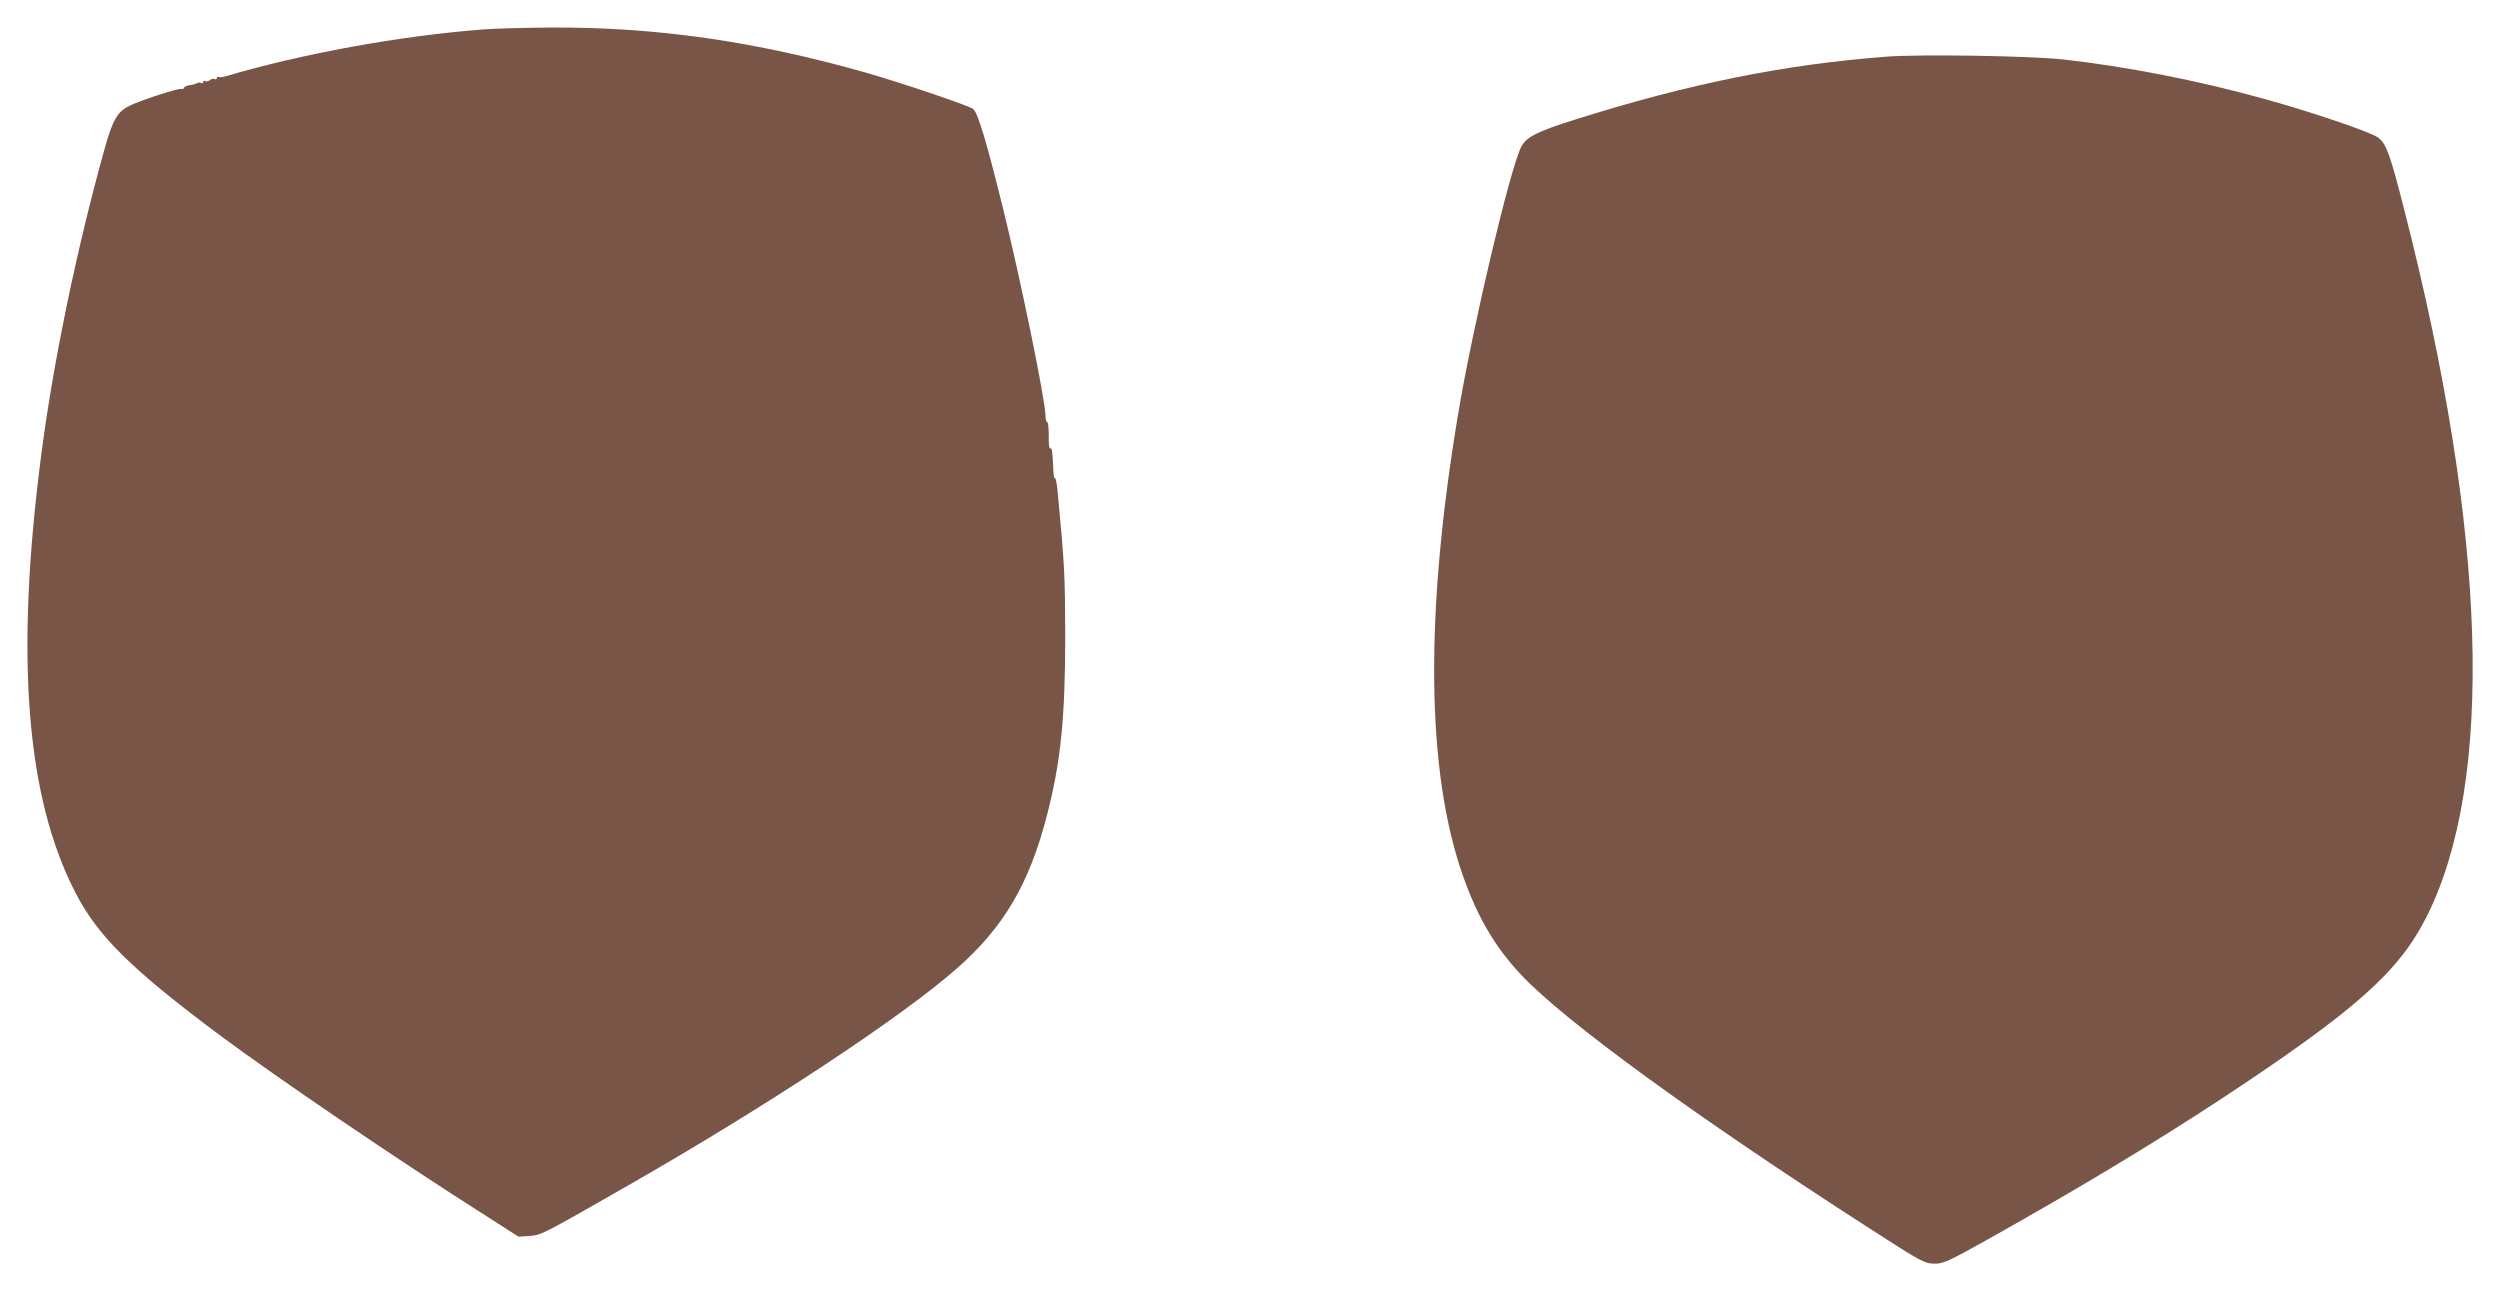
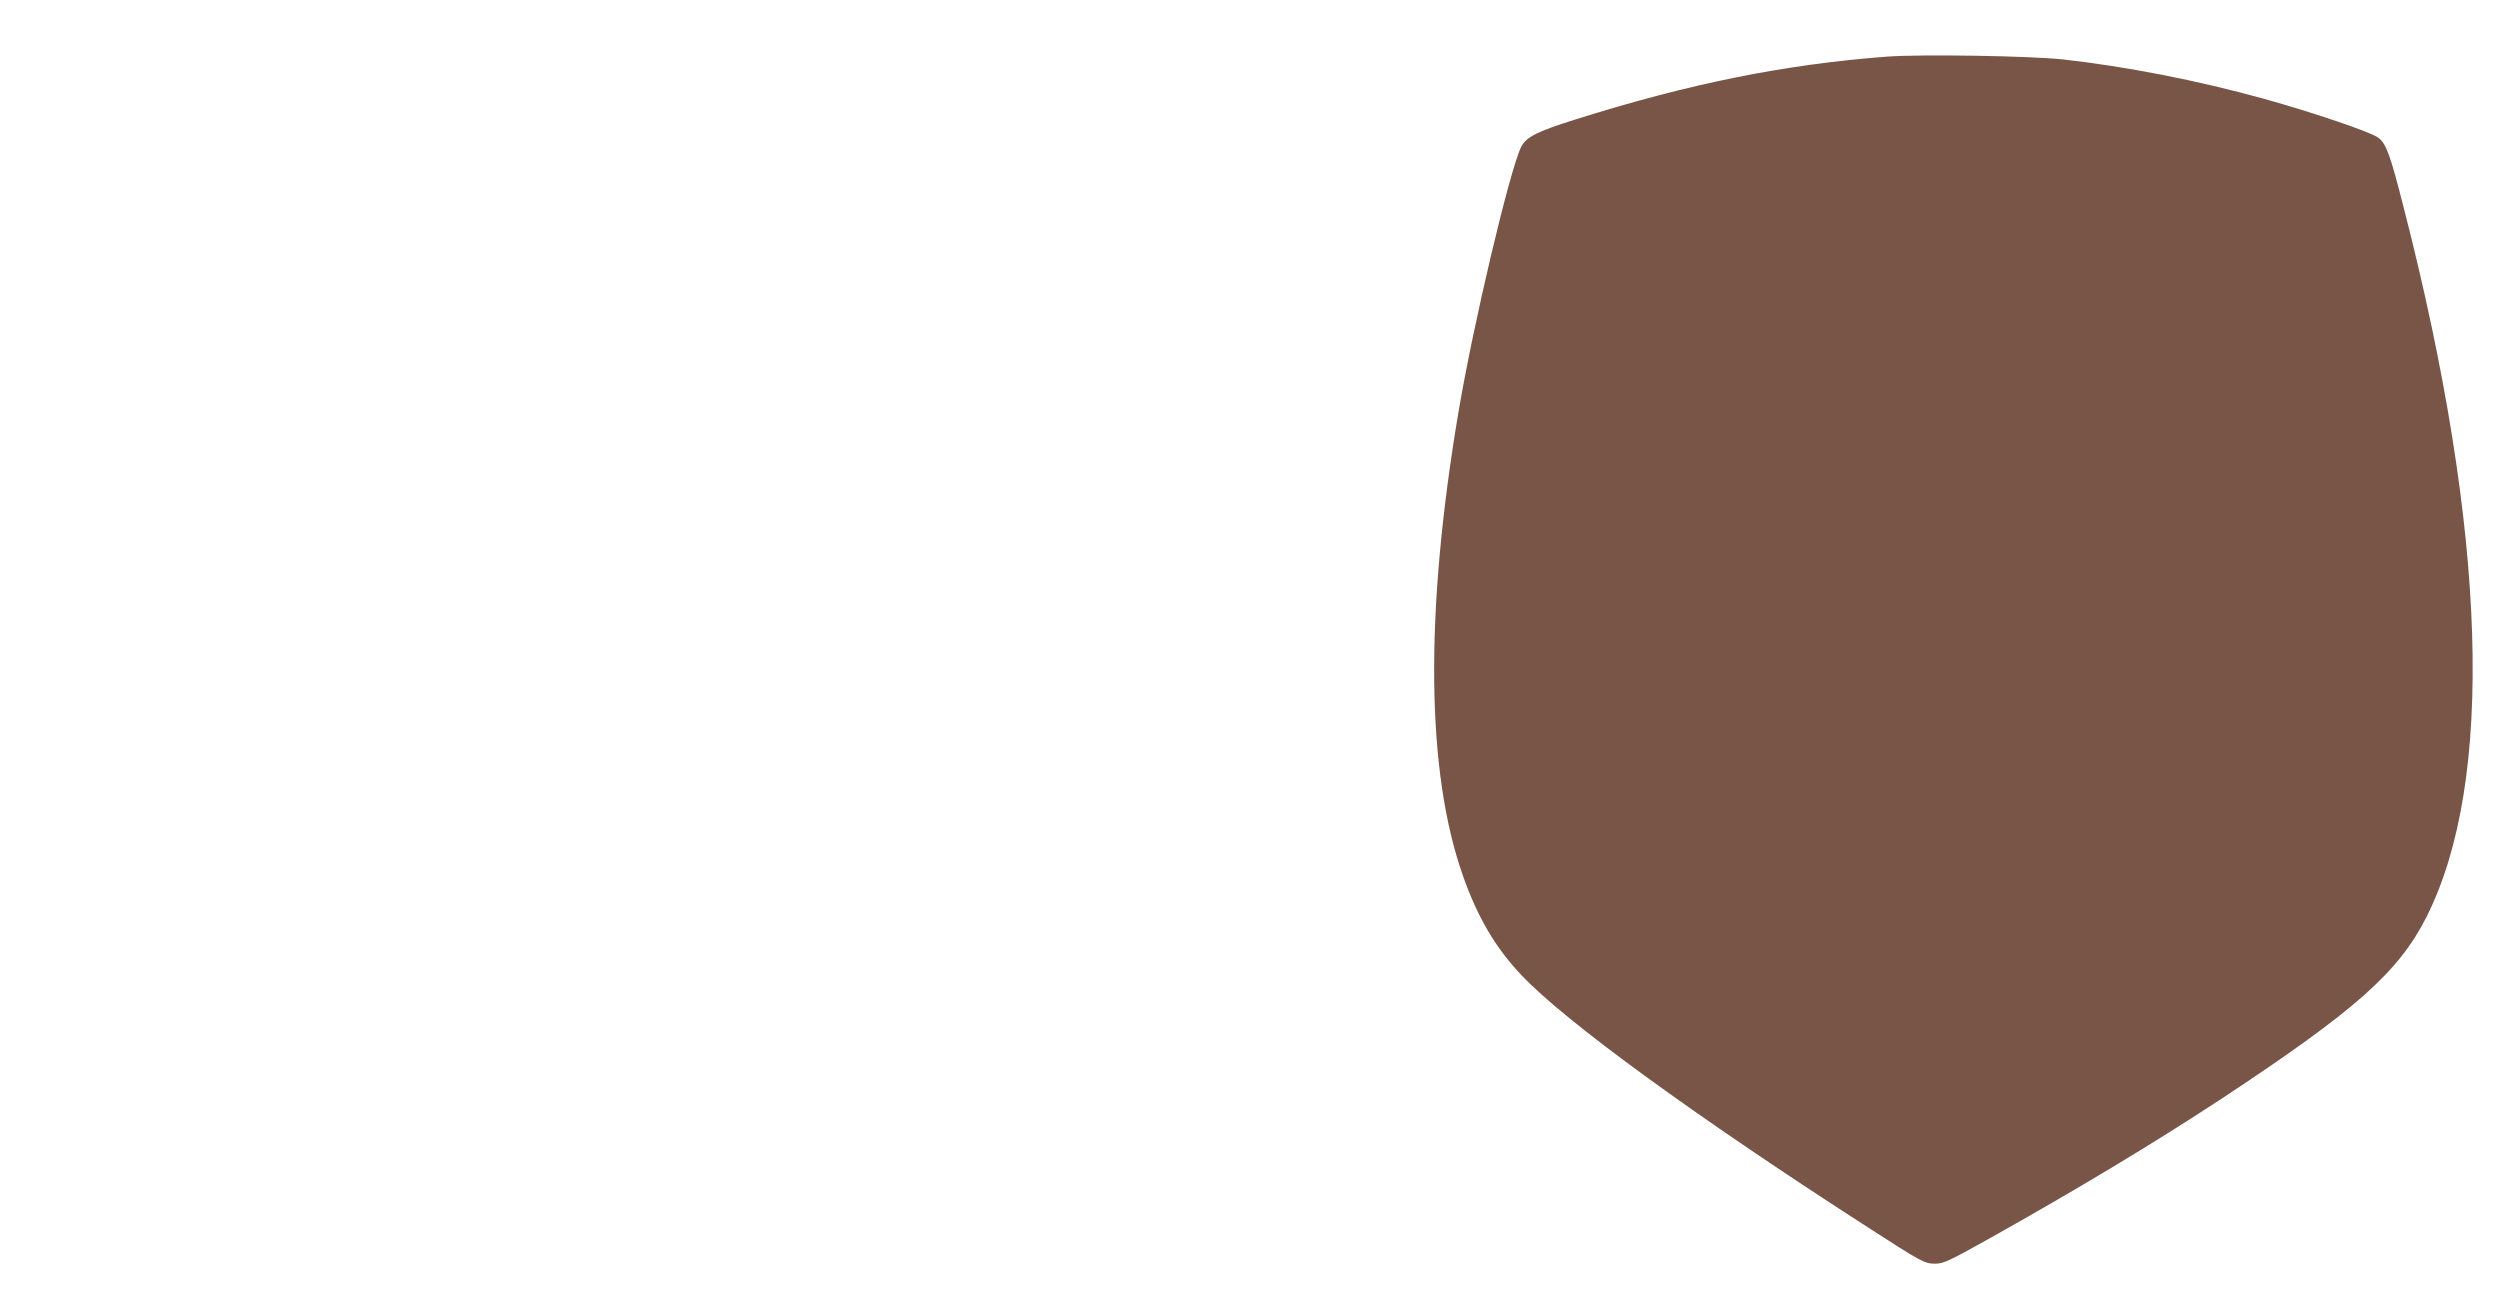
<svg xmlns="http://www.w3.org/2000/svg" version="1.0" width="1280pt" height="664pt" viewBox="0 0 1280 664" preserveAspectRatio="xMidYMid meet">
  <g transform="translate(0,664) scale(0.1,-0.1)" fill="#795548" stroke="none">
-     <path d="M2470 6489 c-427 -33 -927 -125 -1309 -238 -19 -6 -38 -8 -42 -5 -5 3 -9 0 -9 -6 0 -6 -5 -8 -10 -5 -6 4 -17 1 -25 -5 -8 -6 -19 -9 -25 -5 -5 3 -10 1 -10 -5 0 -6 -4 -8 -10 -5 -6 3 -15 3 -22 -1 -7 -4 -24 -9 -37 -10 -14 -2 -27 -8 -29 -14 -2 -5 -7 -8 -12 -5 -10 6 -200 -55 -264 -85 -64 -31 -88 -70 -130 -220 -142 -508 -264 -1096 -325 -1570 -134 -1032 -78 -1751 176 -2242 114 -221 285 -390 738 -728 289 -215 906 -635 1360 -923 l170 -109 55 4 c61 4 61 4 505 258 710 406 1400 861 1687 1114 237 209 368 431 458 780 71 273 94 500 94 921 -1 313 -3 361 -40 748 -4 38 -10 64 -13 59 -3 -6 -7 13 -8 41 -4 98 -7 116 -15 111 -4 -3 -8 12 -8 33 0 75 -3 103 -10 103 -3 0 -7 15 -7 33 -2 84 -129 703 -218 1062 -86 348 -128 485 -152 507 -19 16 -370 135 -553 187 -564 160 -1072 233 -1610 230 -135 -1 -292 -5 -350 -10z" />
-     <path d="M9660 6350 c-525 -40 -1011 -138 -1595 -322 -194 -61 -250 -89 -276 -139 -58 -114 -248 -917 -323 -1367 -172 -1025 -164 -1834 25 -2368 75 -212 166 -367 300 -508 223 -236 889 -721 1771 -1289 282 -182 292 -187 348 -187 39 0 74 16 265 123 461 258 856 496 1200 722 688 454 906 648 1049 931 350 695 310 1964 -114 3619 -72 283 -91 337 -133 370 -36 28 -333 129 -585 199 -338 94 -708 166 -1032 202 -170 18 -724 27 -900 14z" />
+     <path d="M9660 6350 c-525 -40 -1011 -138 -1595 -322 -194 -61 -250 -89 -276 -139 -58 -114 -248 -917 -323 -1367 -172 -1025 -164 -1834 25 -2368 75 -212 166 -367 300 -508 223 -236 889 -721 1771 -1289 282 -182 292 -187 348 -187 39 0 74 16 265 123 461 258 856 496 1200 722 688 454 906 648 1049 931 350 695 310 1964 -114 3619 -72 283 -91 337 -133 370 -36 28 -333 129 -585 199 -338 94 -708 166 -1032 202 -170 18 -724 27 -900 14" />
  </g>
</svg>